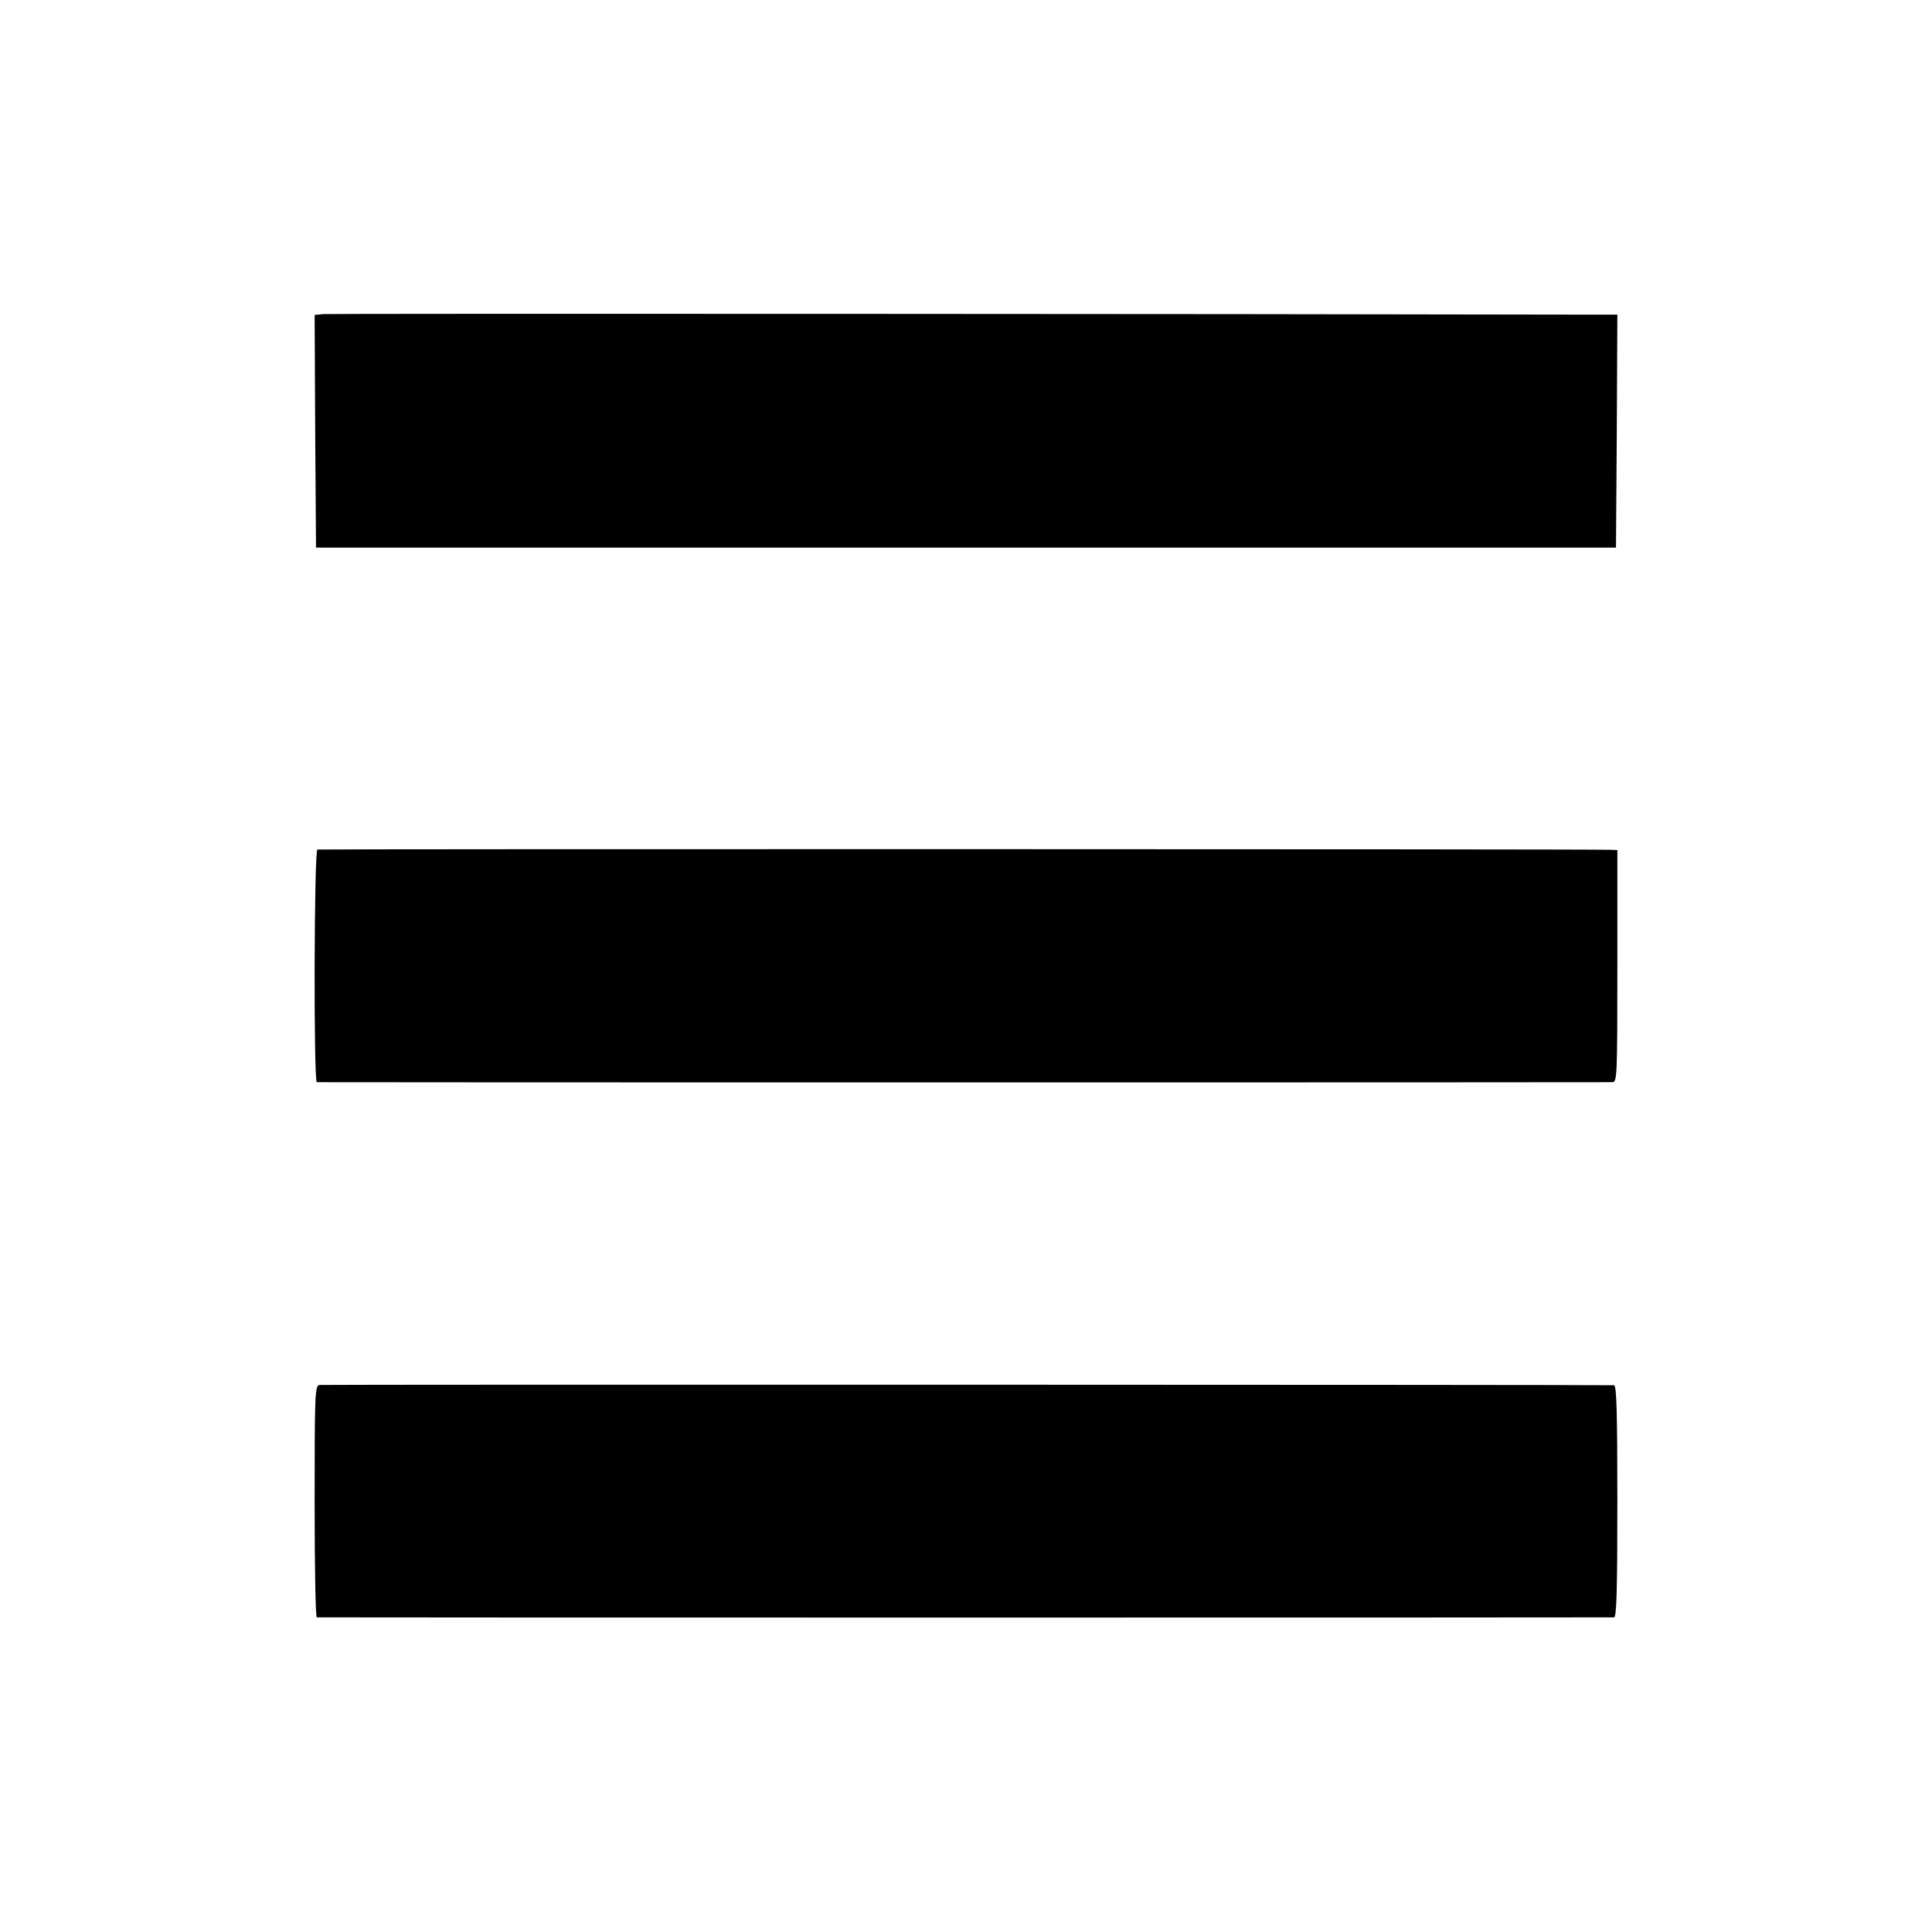
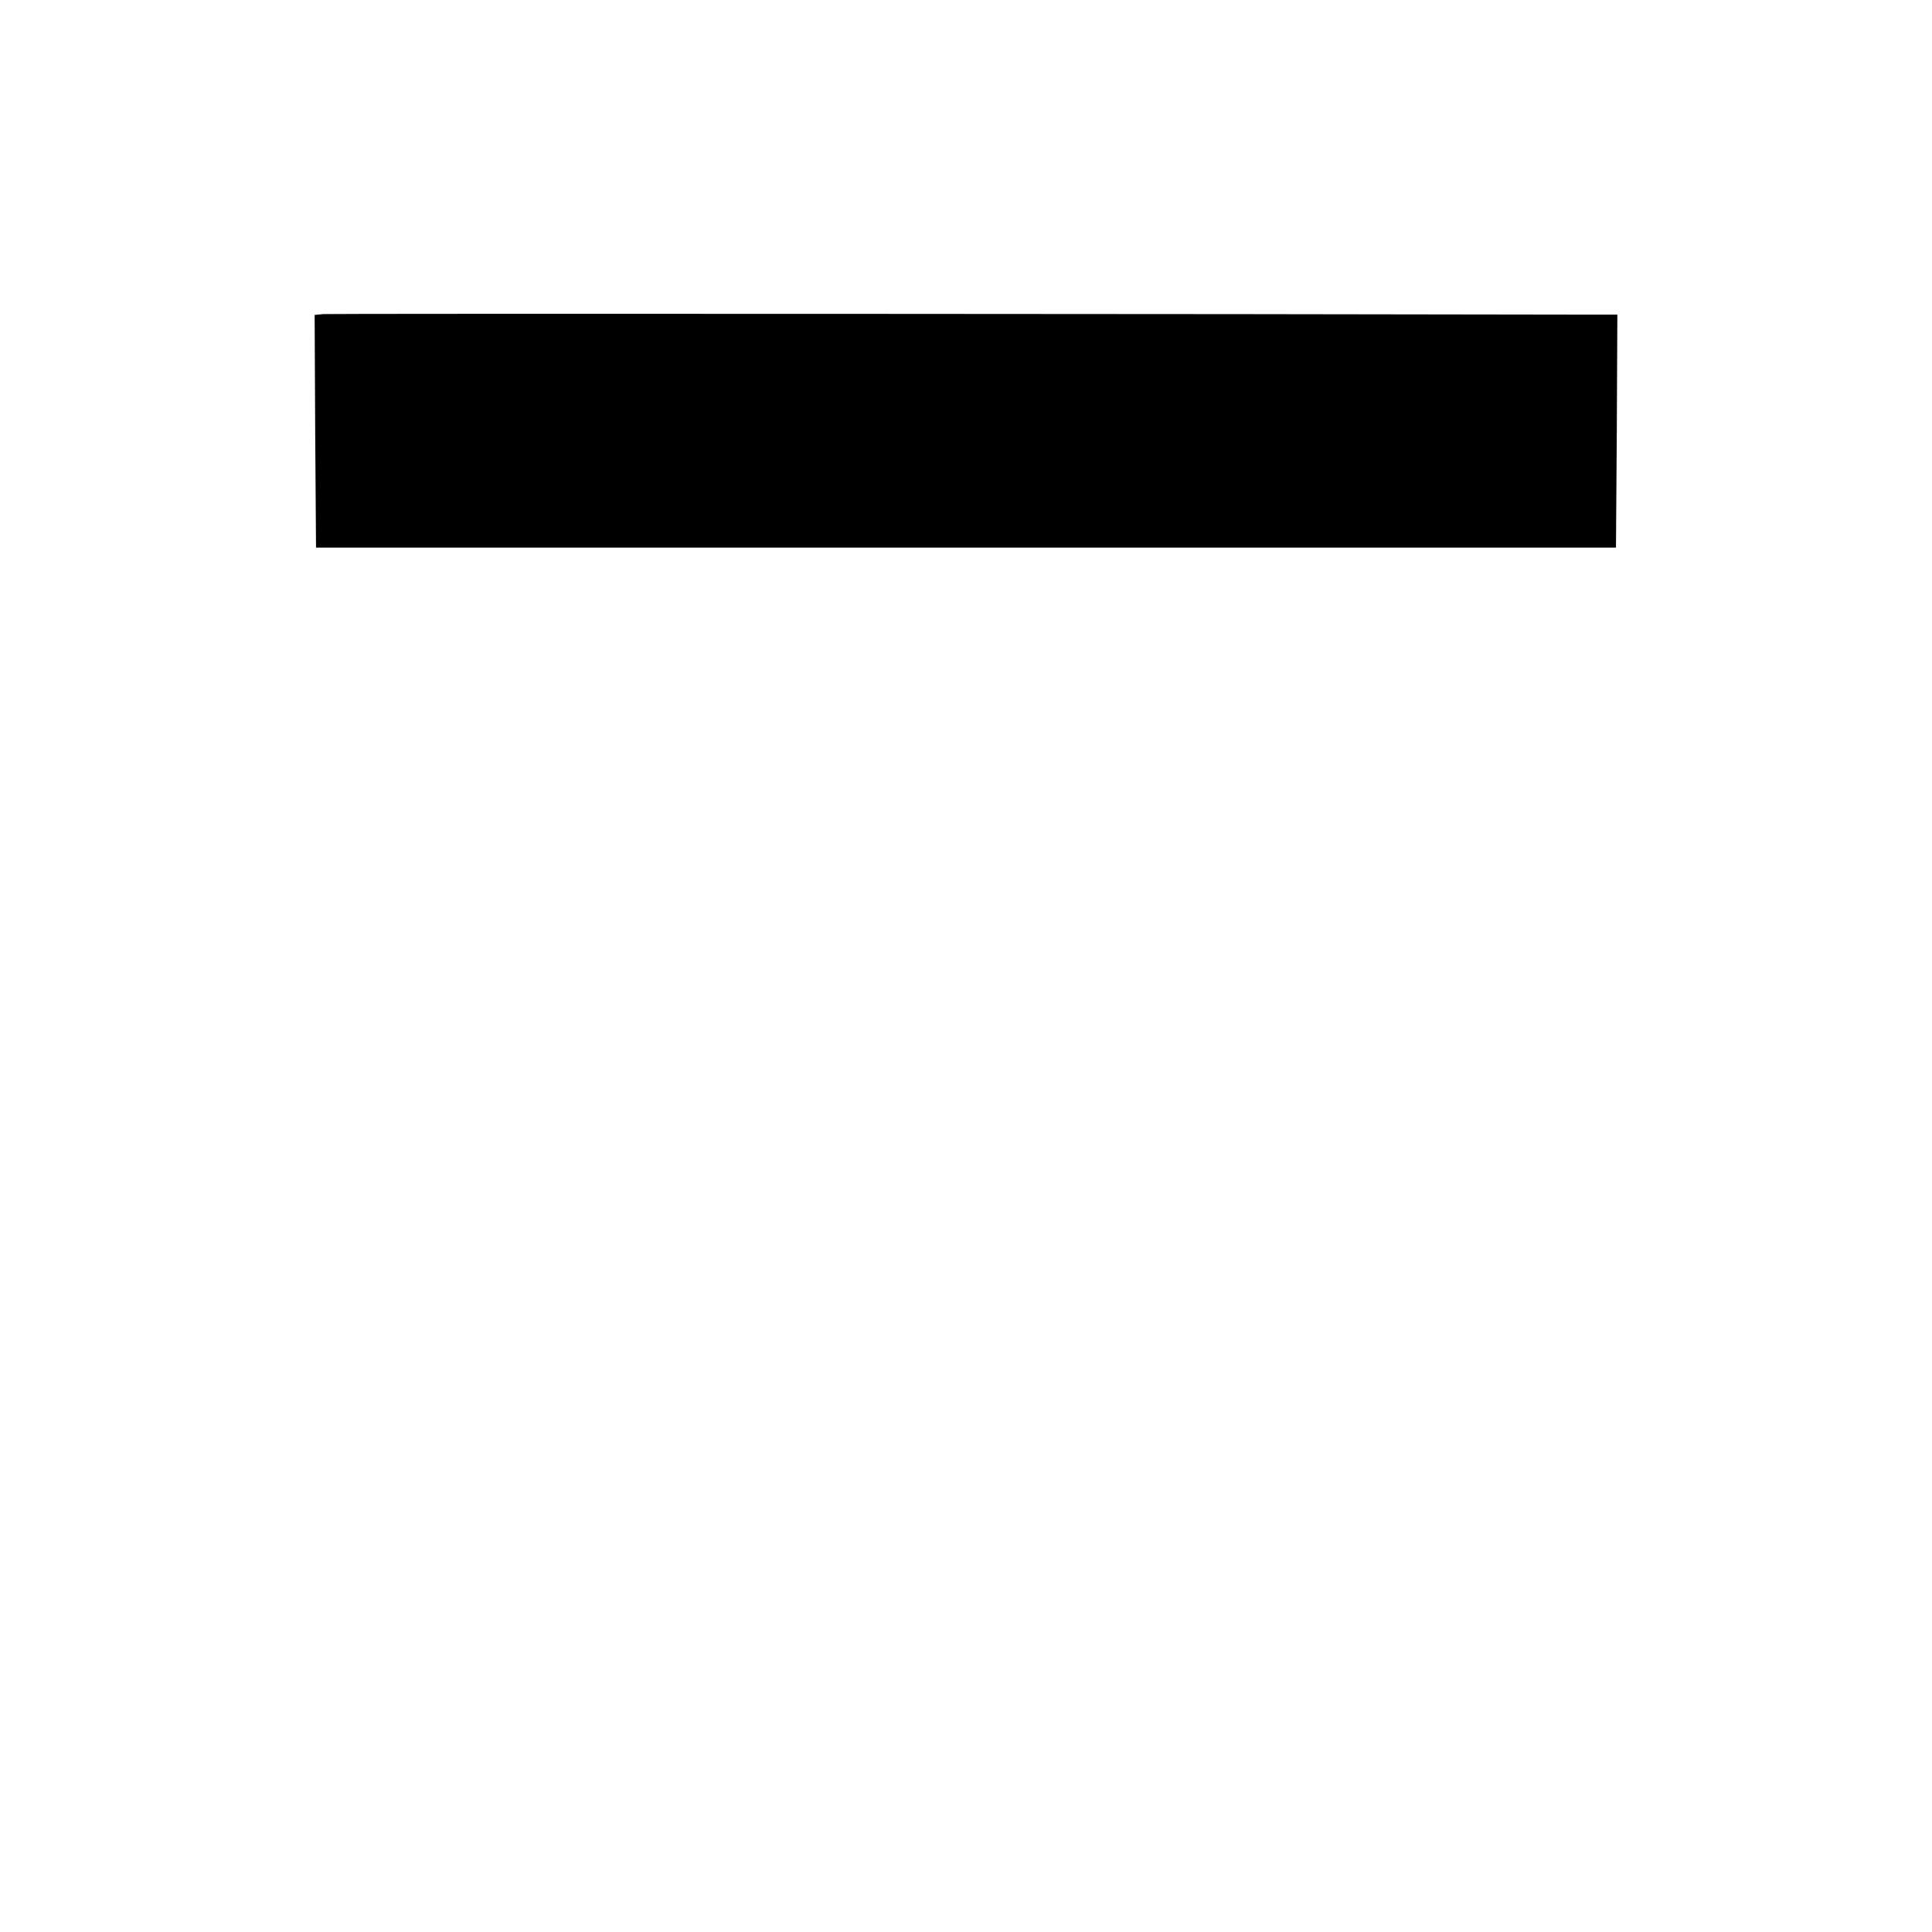
<svg xmlns="http://www.w3.org/2000/svg" version="1.0" width="700pt" height="700pt" viewBox="0 0 700 700" preserveAspectRatio="xMidYMid meet">
  <g transform="translate(0,700) scale(0.1,-0.1)" fill="#000000" stroke="none">
    <path d="M1172 5862 l-32 -3 2 -422 3 -421 2355 0 2355 0 3 422 2 422 -102 0 c-1314 3 -4562 4 -4586 2z" />
-     <path d="M1150 3922 c-12 -4 -14 -842 -2 -843 9 -1 4672 -1 4695 0 16 1 17 28 17 421 l0 420 -22 1 c-74 3 -4680 3 -4688 1z" />
-     <path d="M1157 1982 c-16 -3 -17 -38 -17 -423 0 -230 3 -419 8 -419 13 -1 4686 -1 4700 0 9 0 12 91 12 420 0 329 -3 420 -12 421 -41 2 -4677 3 -4691 1z" />
  </g>
</svg>